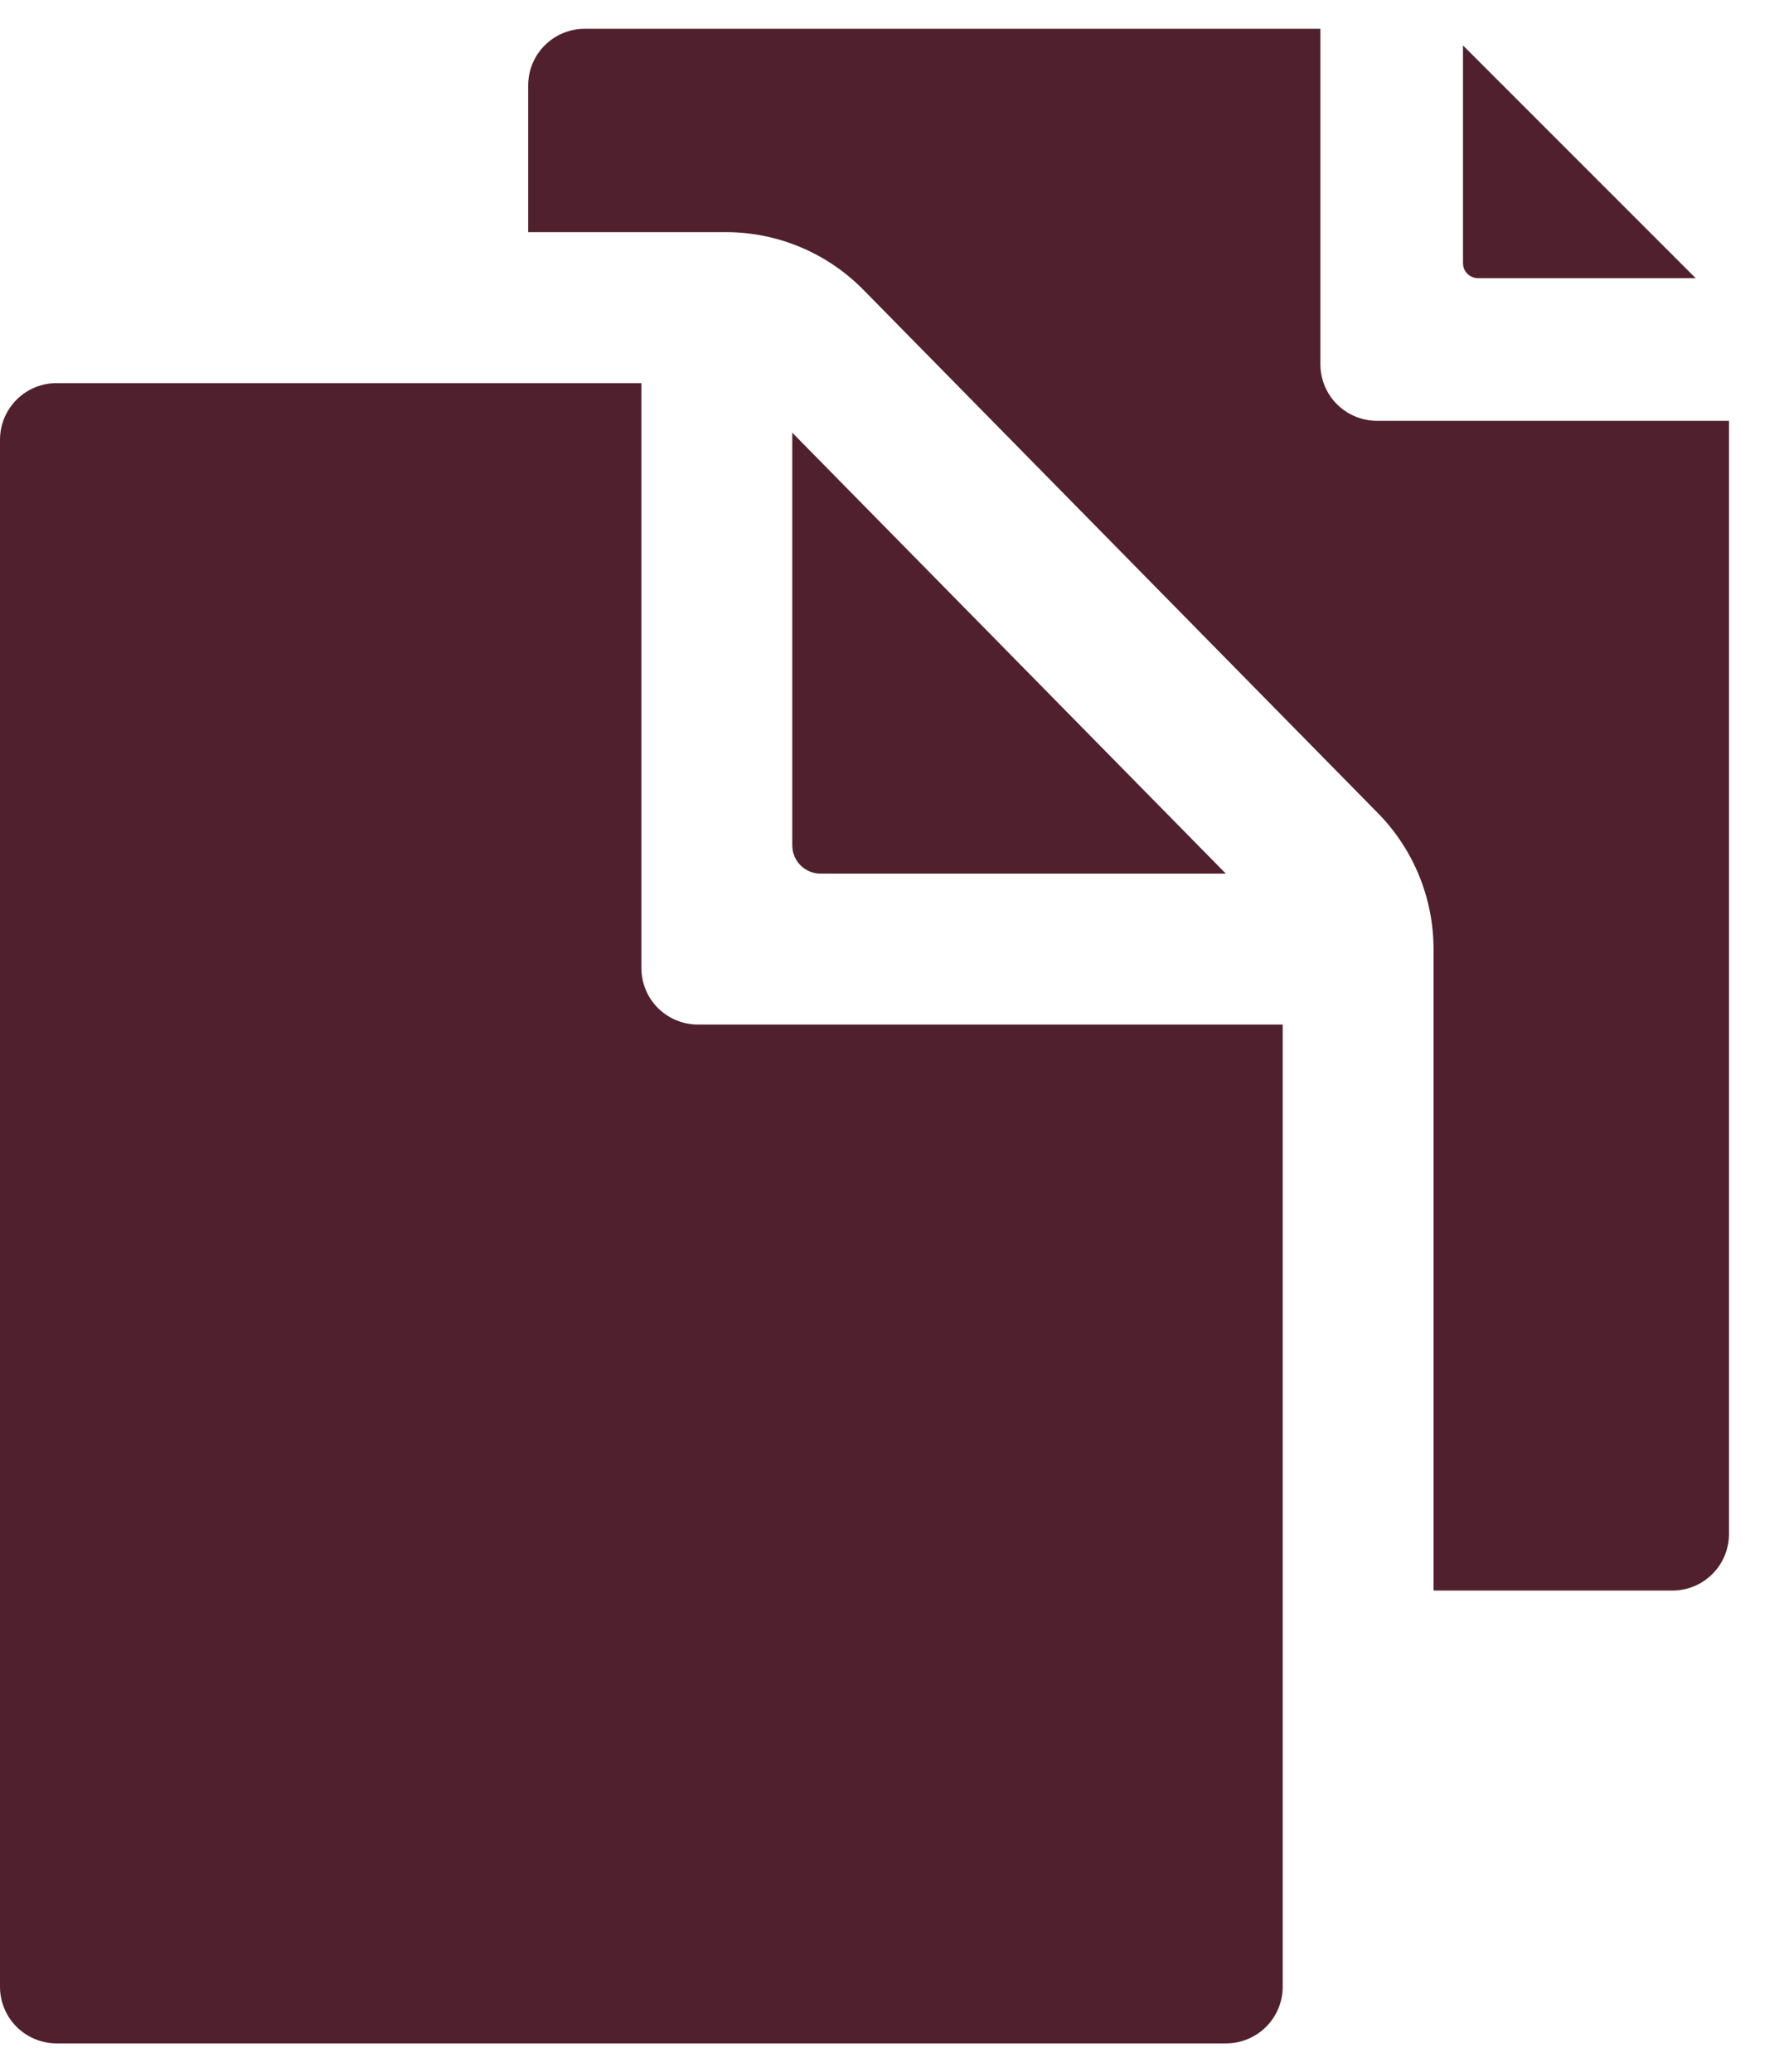
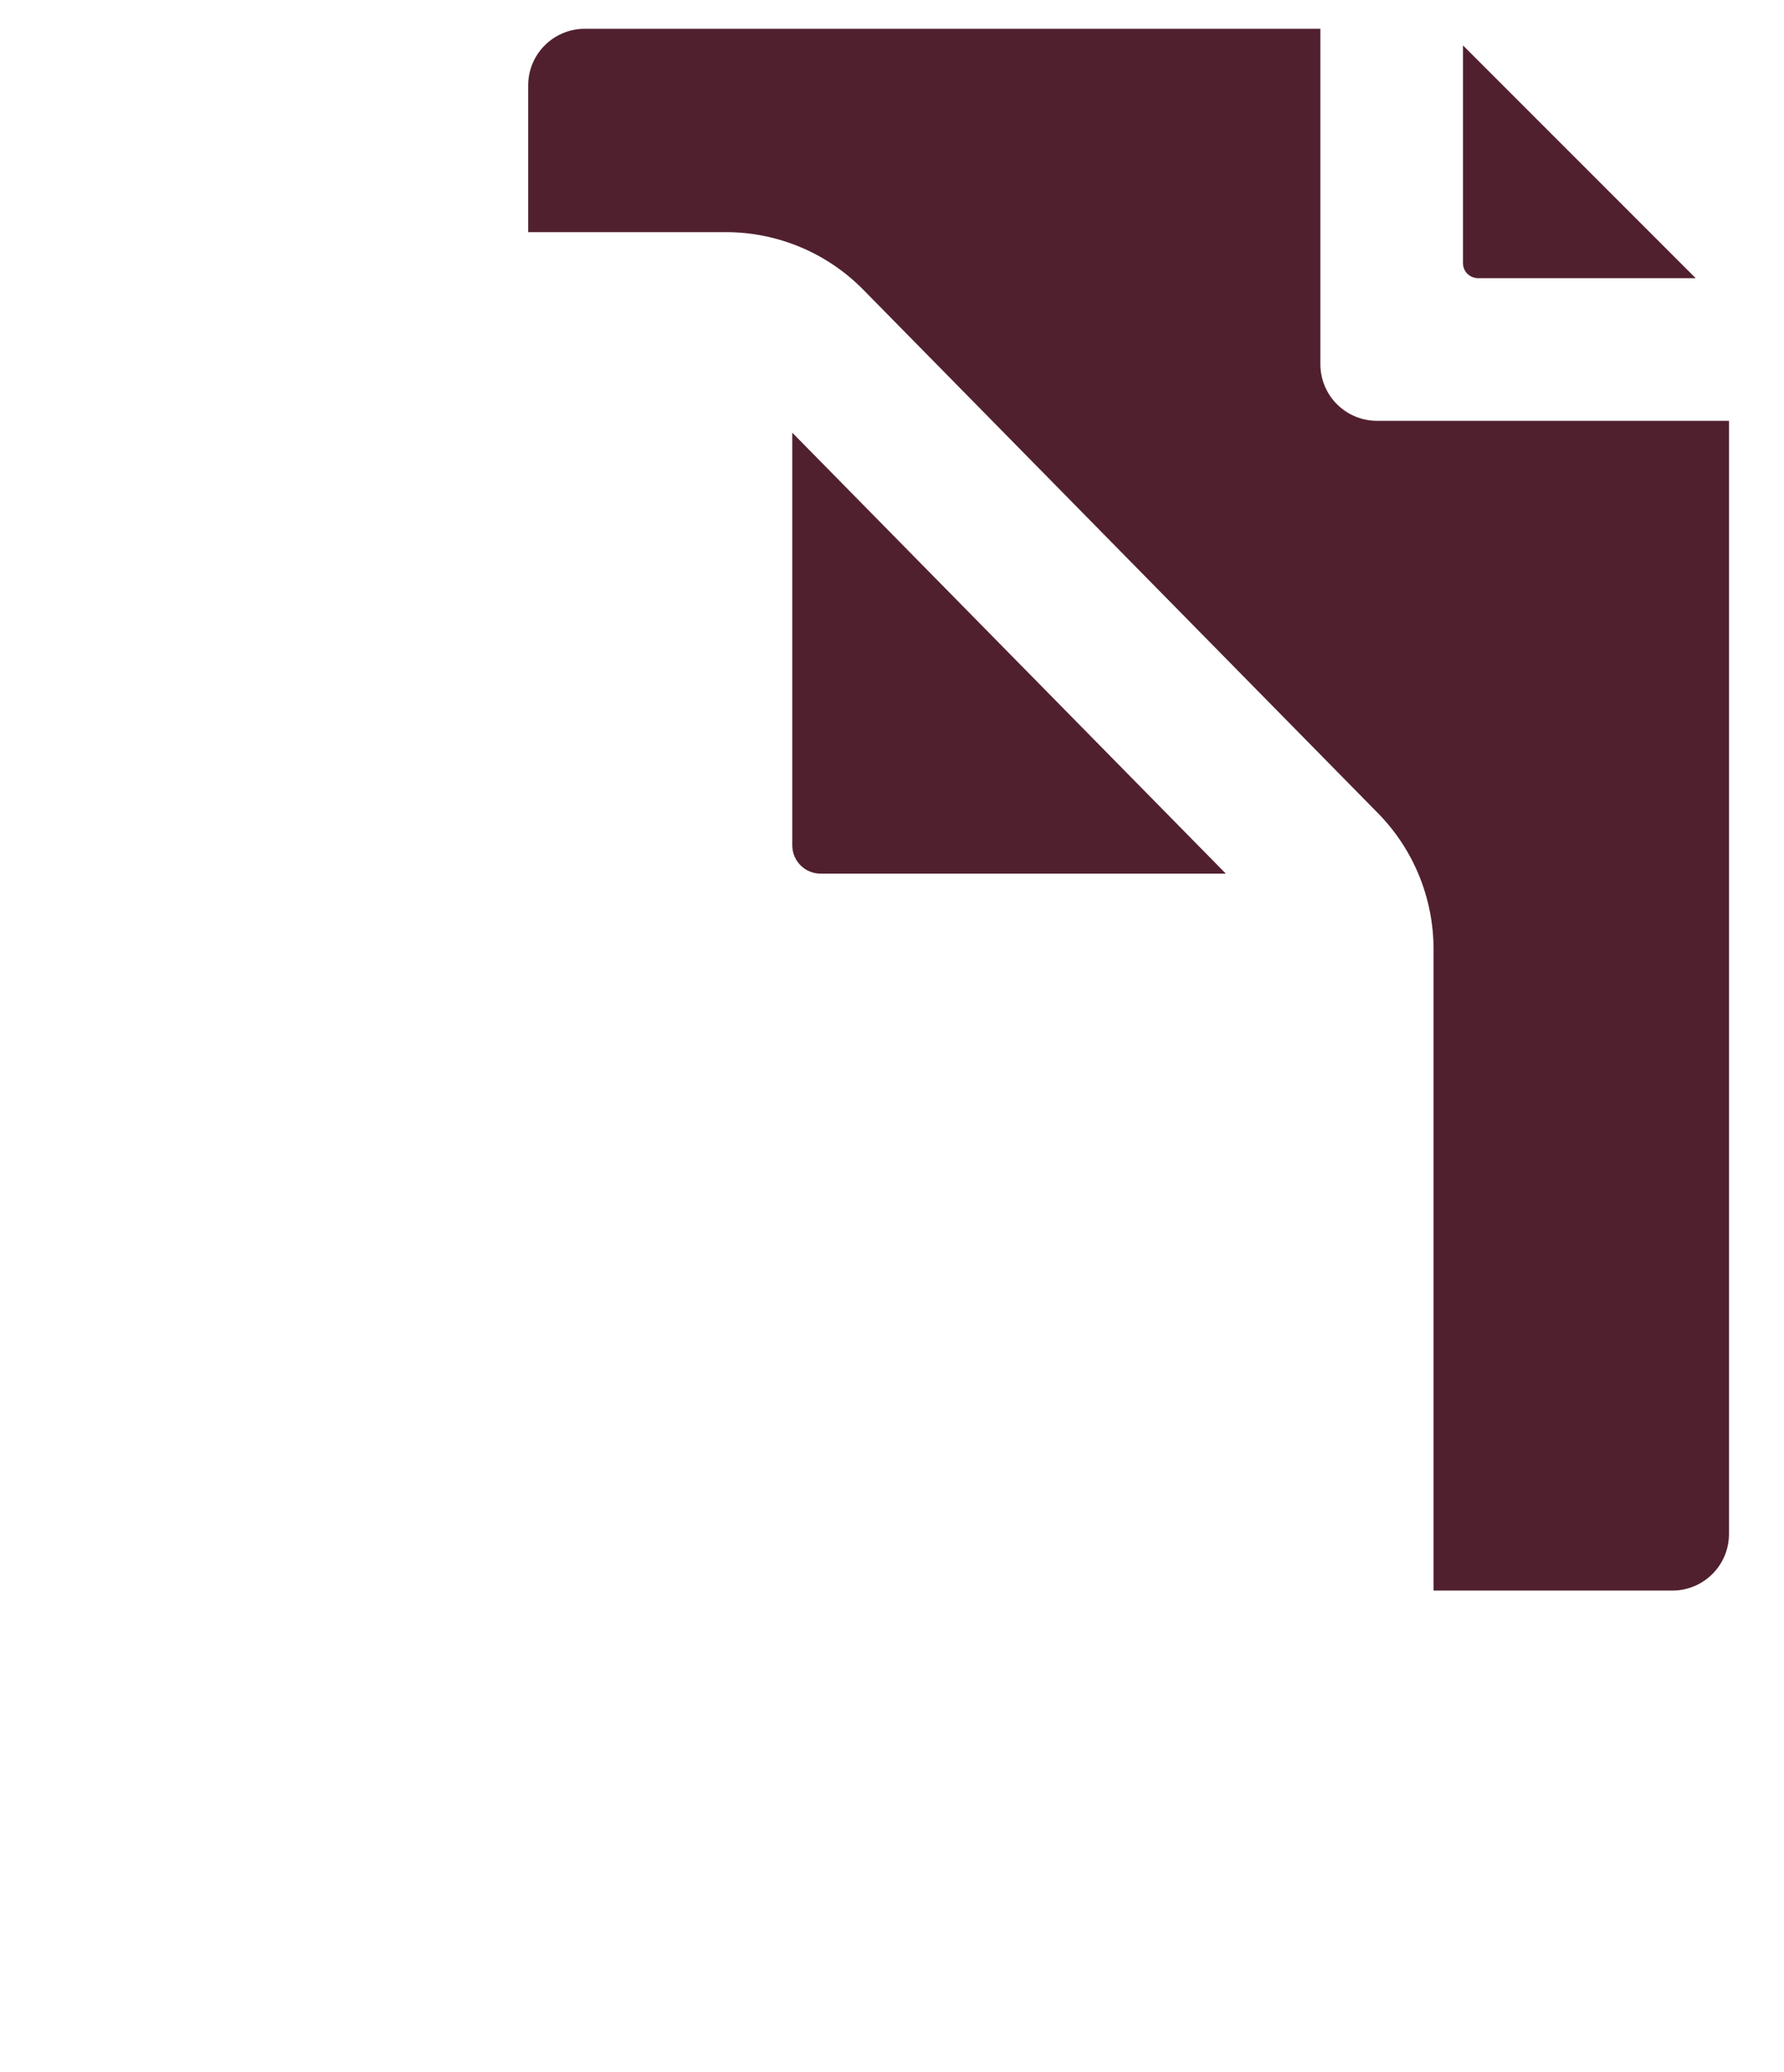
<svg xmlns="http://www.w3.org/2000/svg" width="31" height="36" viewBox="0 0 31 36" fill="none">
  <path d="M21.301 15.178L13.767 7.517V14.686C13.767 14.816 13.818 14.941 13.911 15.034C14.003 15.126 14.128 15.178 14.258 15.178H21.301Z" fill="#51202E" />
-   <path d="M11.145 16.817V6.656H0.983C0.723 6.656 0.472 6.759 0.288 6.944C0.104 7.128 0 7.378 0 7.639V34.517C0 34.777 0.104 35.028 0.288 35.212C0.472 35.396 0.723 35.5 0.983 35.5H21.306C21.566 35.5 21.817 35.396 22.001 35.212C22.185 35.028 22.289 34.777 22.289 34.517V17.8H12.128C11.867 17.8 11.617 17.696 11.432 17.512C11.248 17.328 11.145 17.077 11.145 16.817Z" fill="#51202E" />
  <path d="M25.686 4.833H29.466L25.422 0.789V4.574C25.422 4.643 25.45 4.709 25.499 4.757C25.549 4.806 25.616 4.833 25.686 4.833Z" fill="#51202E" />
  <path d="M23.928 7.311C23.667 7.311 23.417 7.208 23.232 7.023C23.048 6.839 22.944 6.589 22.944 6.328V0.5H10.161C9.9 0.5 9.65 0.604 9.466 0.788C9.281 0.972 9.178 1.223 9.178 1.483V4.033H12.629C13.07 4.035 13.506 4.124 13.912 4.295C14.318 4.465 14.686 4.715 14.996 5.028L23.941 14.124C24.565 14.757 24.913 15.611 24.91 16.5V27.633H29.061C29.322 27.633 29.572 27.53 29.756 27.345C29.941 27.161 30.044 26.911 30.044 26.65V7.311H23.928Z" fill="#51202E" />
</svg>